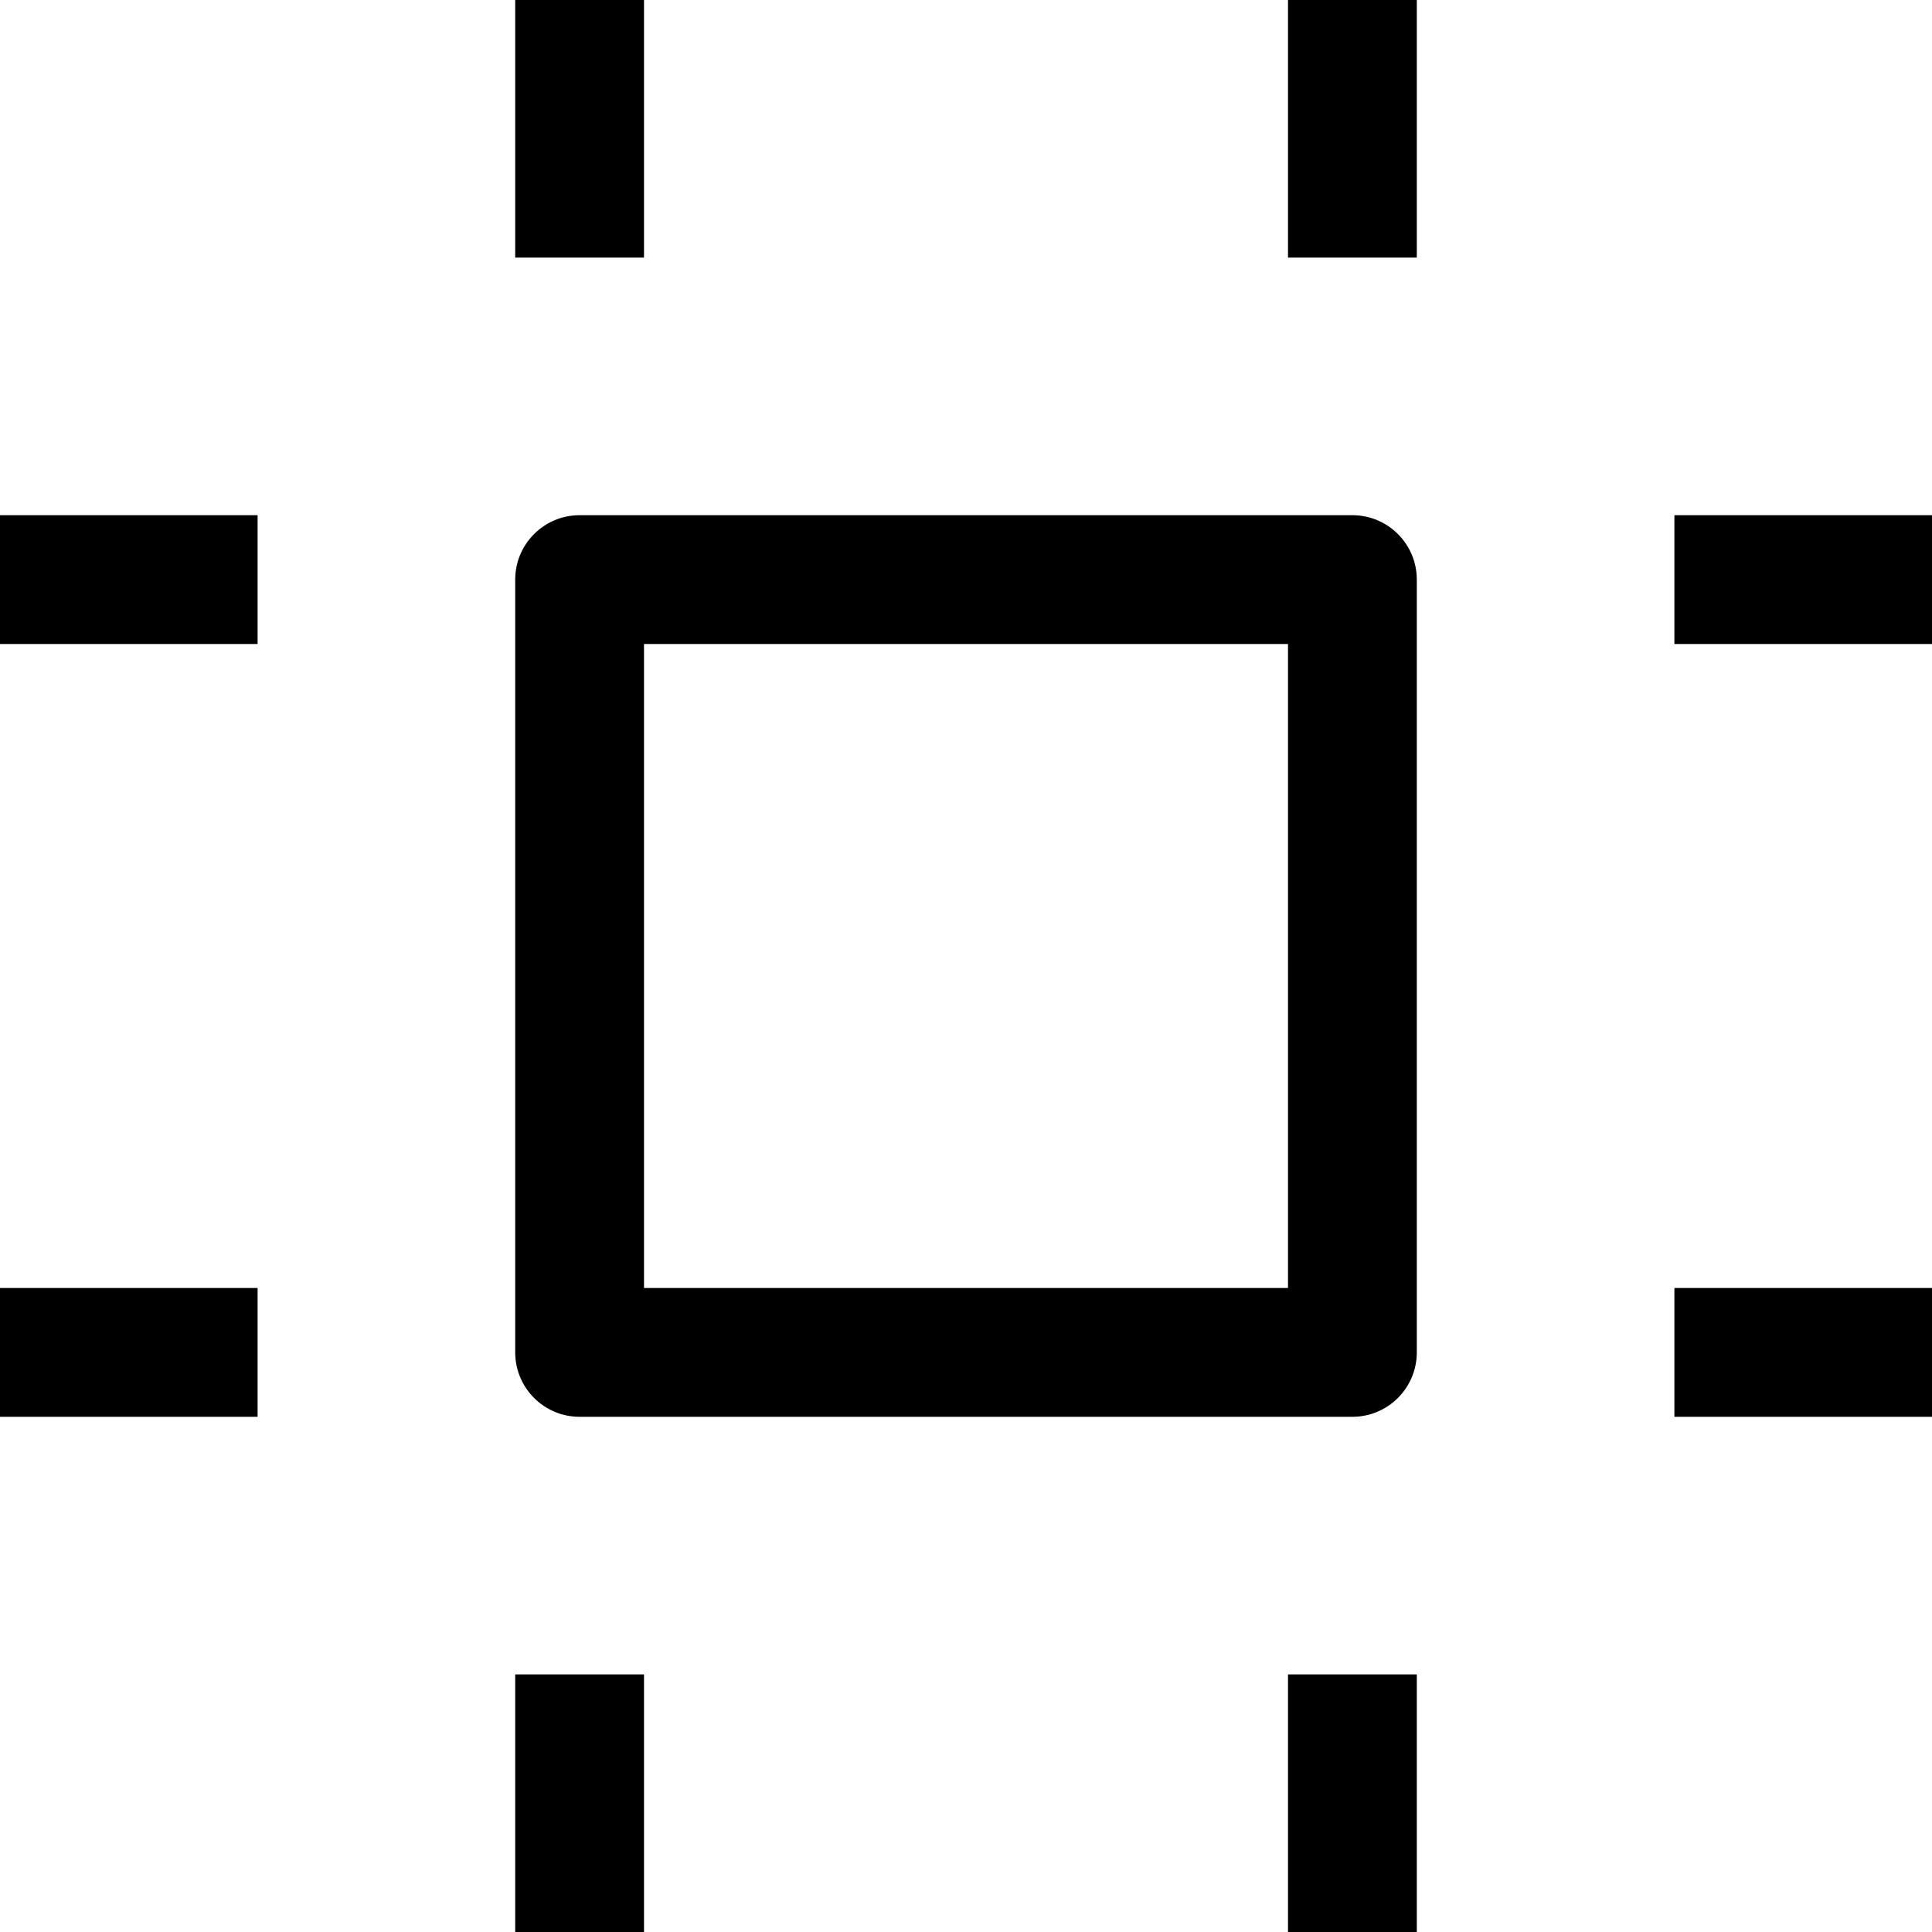
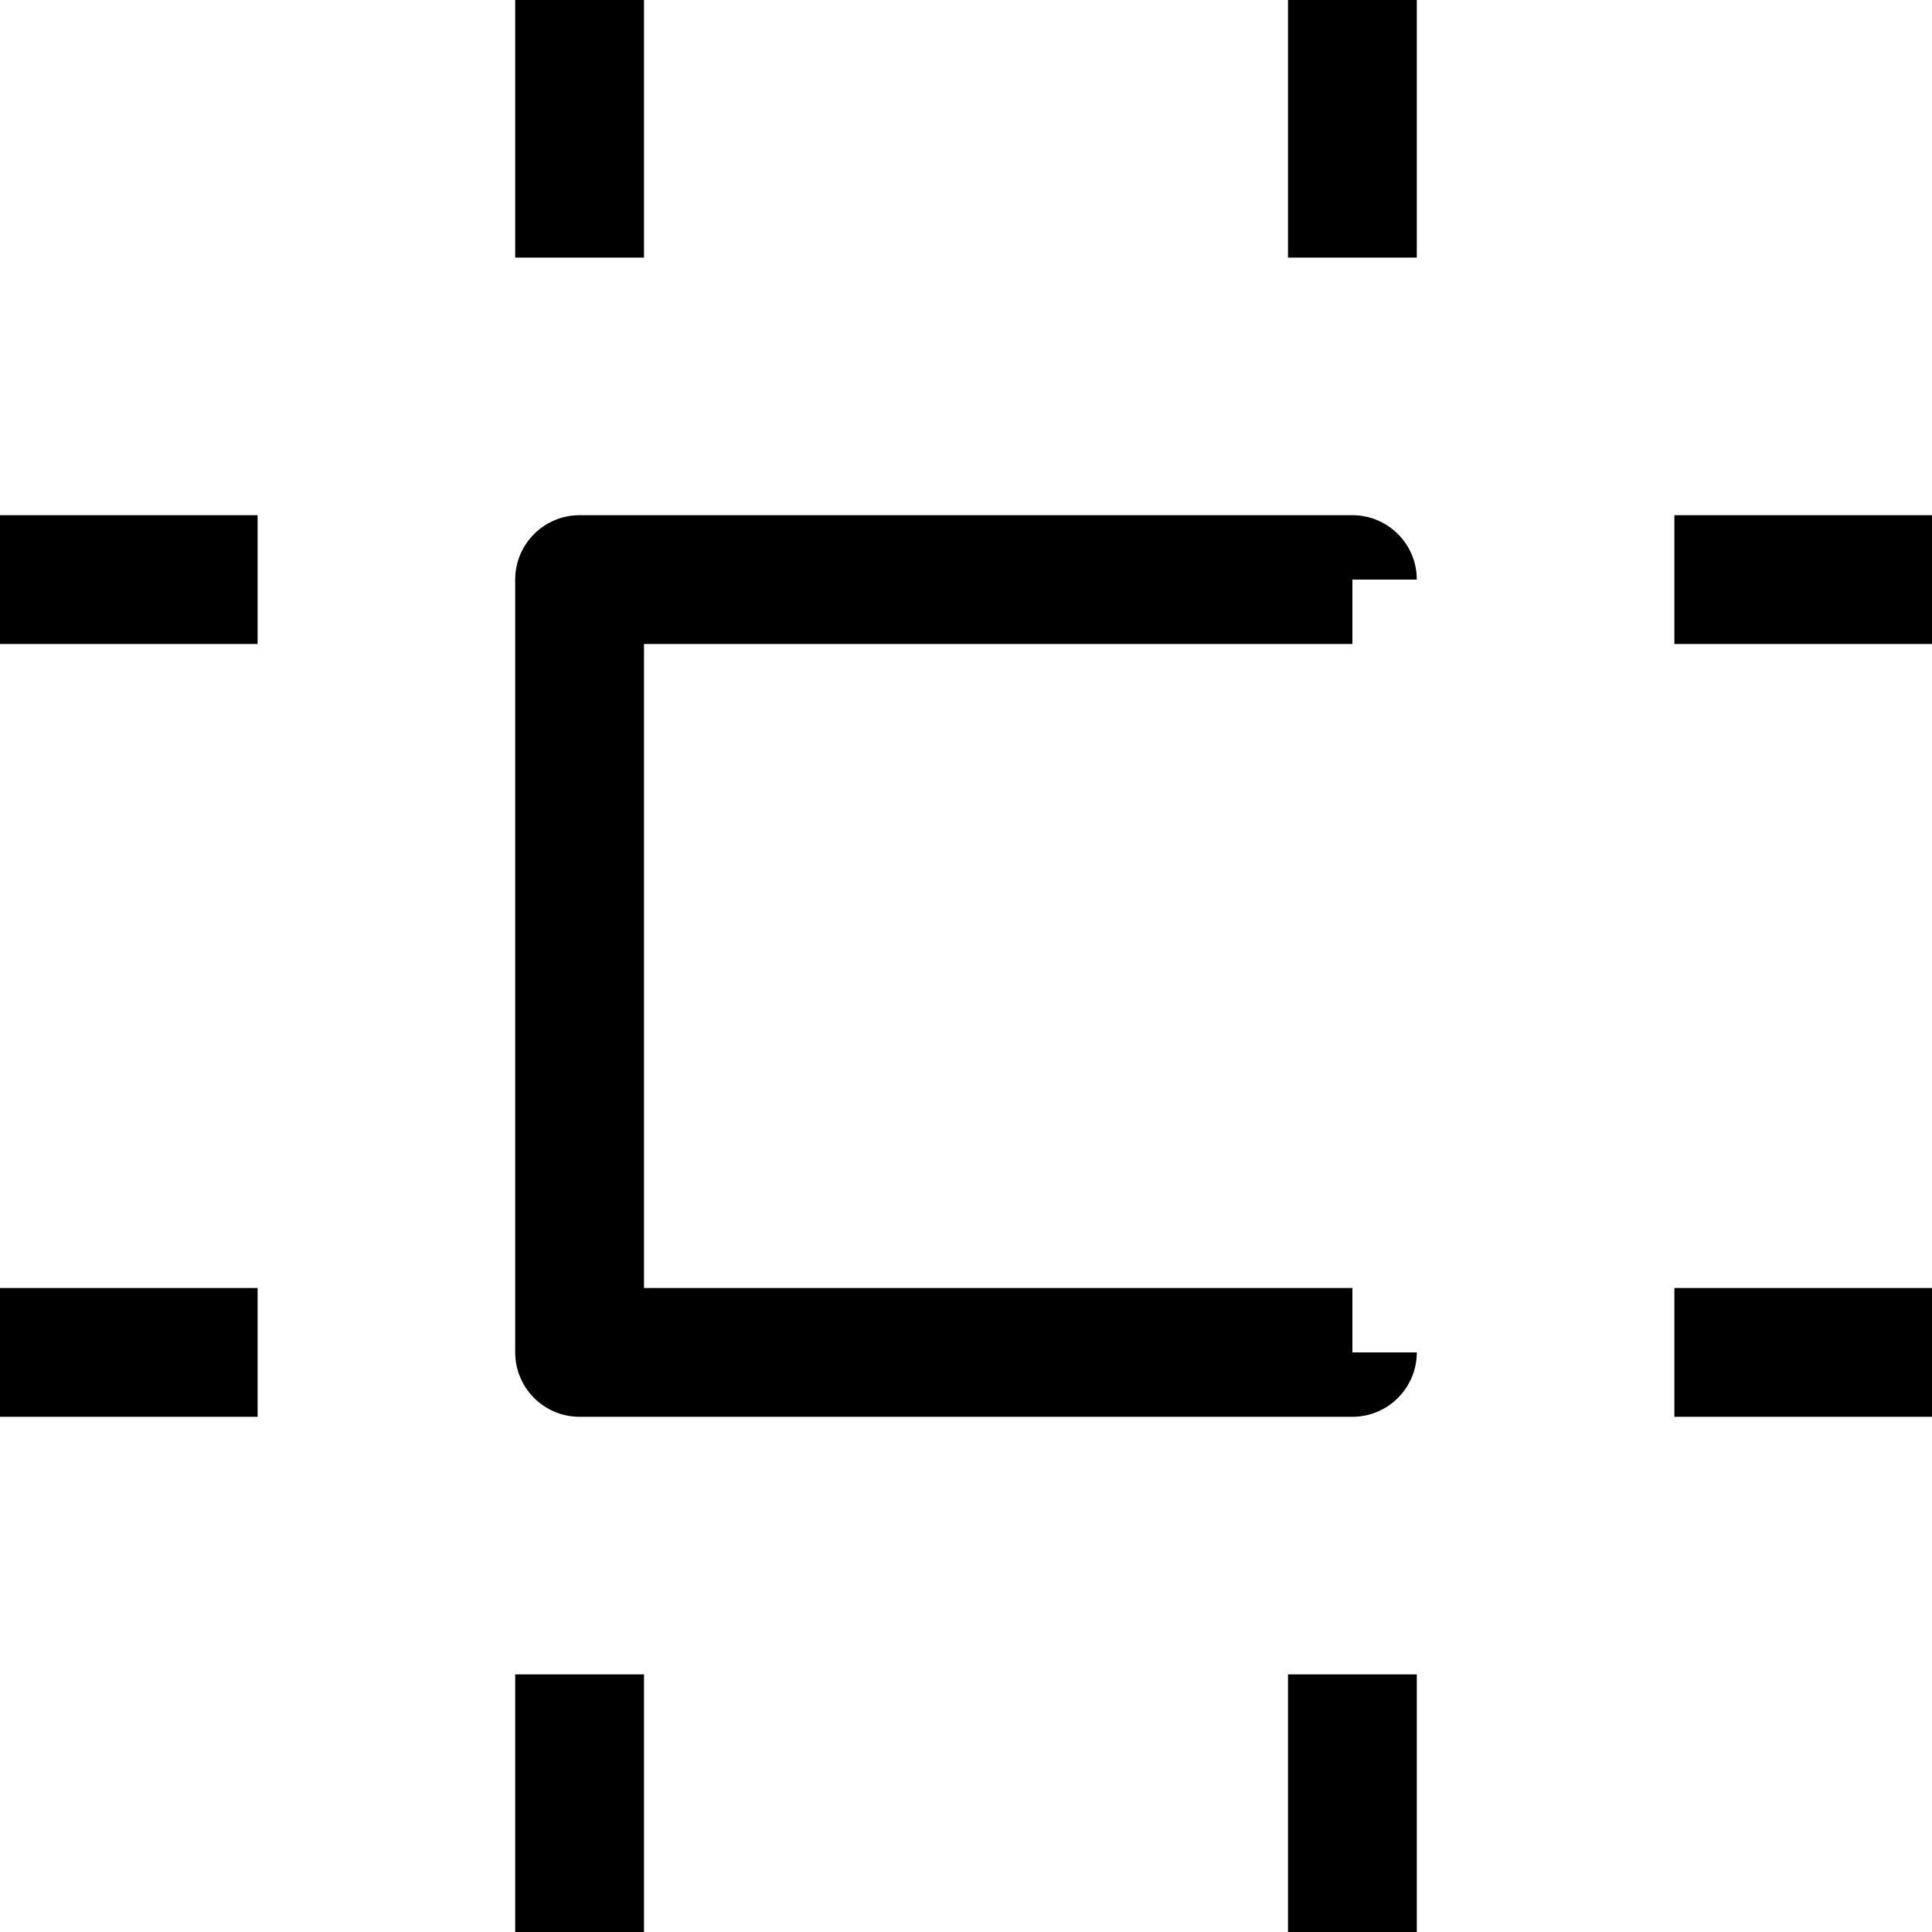
<svg xmlns="http://www.w3.org/2000/svg" width="800px" height="800px" viewBox="0 0 15 15" fill="none">
-   <path d="M4.5 4.5V4C4.224 4 4 4.224 4 4.5H4.5ZM10.5 4.5H11C11 4.224 10.776 4 10.5 4V4.5ZM10.5 10.5V11C10.776 11 11 10.776 11 10.5H10.5ZM4.5 10.5H4C4 10.776 4.224 11 4.5 11V10.5ZM4 0V2H5V0H4ZM10 0V2H11V0H10ZM0 5H2V4H0V5ZM0 11H2V10H0V11ZM13 5H15V4H13V5ZM13 11H15V10H13V11ZM4 13V15H5V13H4ZM10 13V15H11V13H10ZM4.5 5H10.5V4H4.5V5ZM10 4.5V10.5H11V4.5H10ZM10.5 10H4.5V11H10.5V10ZM5 10.5V4.5H4V10.5H5Z" fill="#000000" />
+   <path d="M4.5 4.5V4C4.224 4 4 4.224 4 4.5H4.5ZM10.5 4.5H11C11 4.224 10.776 4 10.5 4V4.5ZM10.5 10.5V11C10.776 11 11 10.776 11 10.5H10.5ZM4.5 10.5H4C4 10.776 4.224 11 4.5 11V10.5ZM4 0V2H5V0H4ZM10 0V2H11V0H10ZM0 5H2V4H0V5ZM0 11H2V10H0V11ZM13 5H15V4H13V5ZM13 11H15V10H13V11ZM4 13V15H5V13H4ZM10 13V15H11V13H10ZM4.5 5H10.5V4H4.5V5ZM10 4.5H11V4.5H10ZM10.5 10H4.5V11H10.5V10ZM5 10.5V4.5H4V10.5H5Z" fill="#000000" />
</svg>